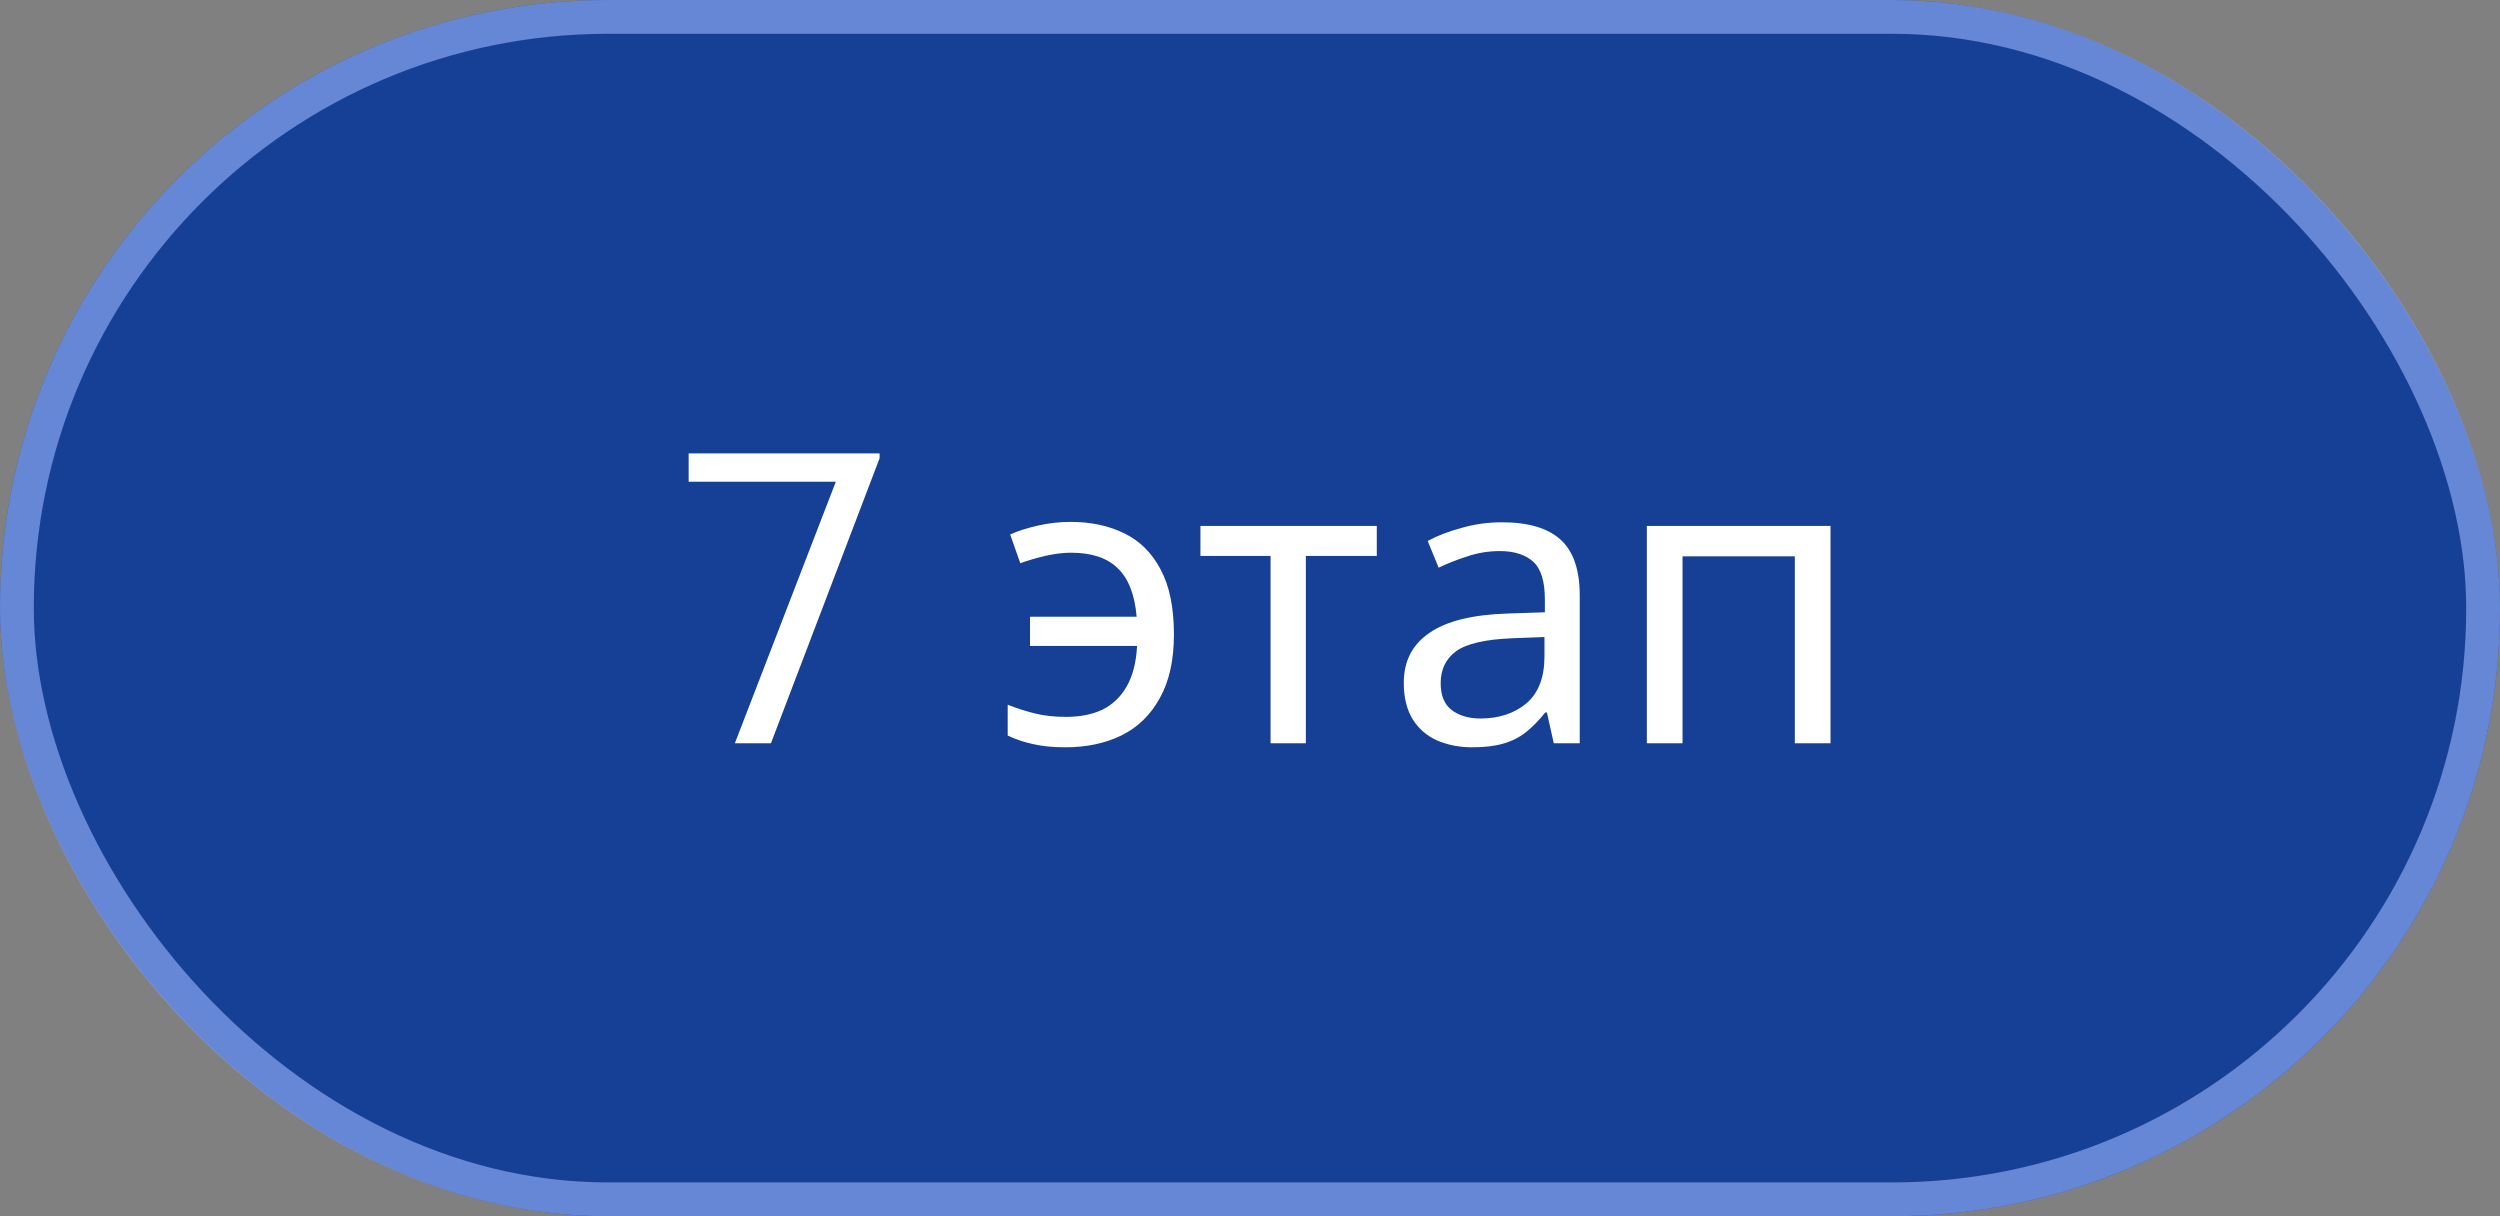
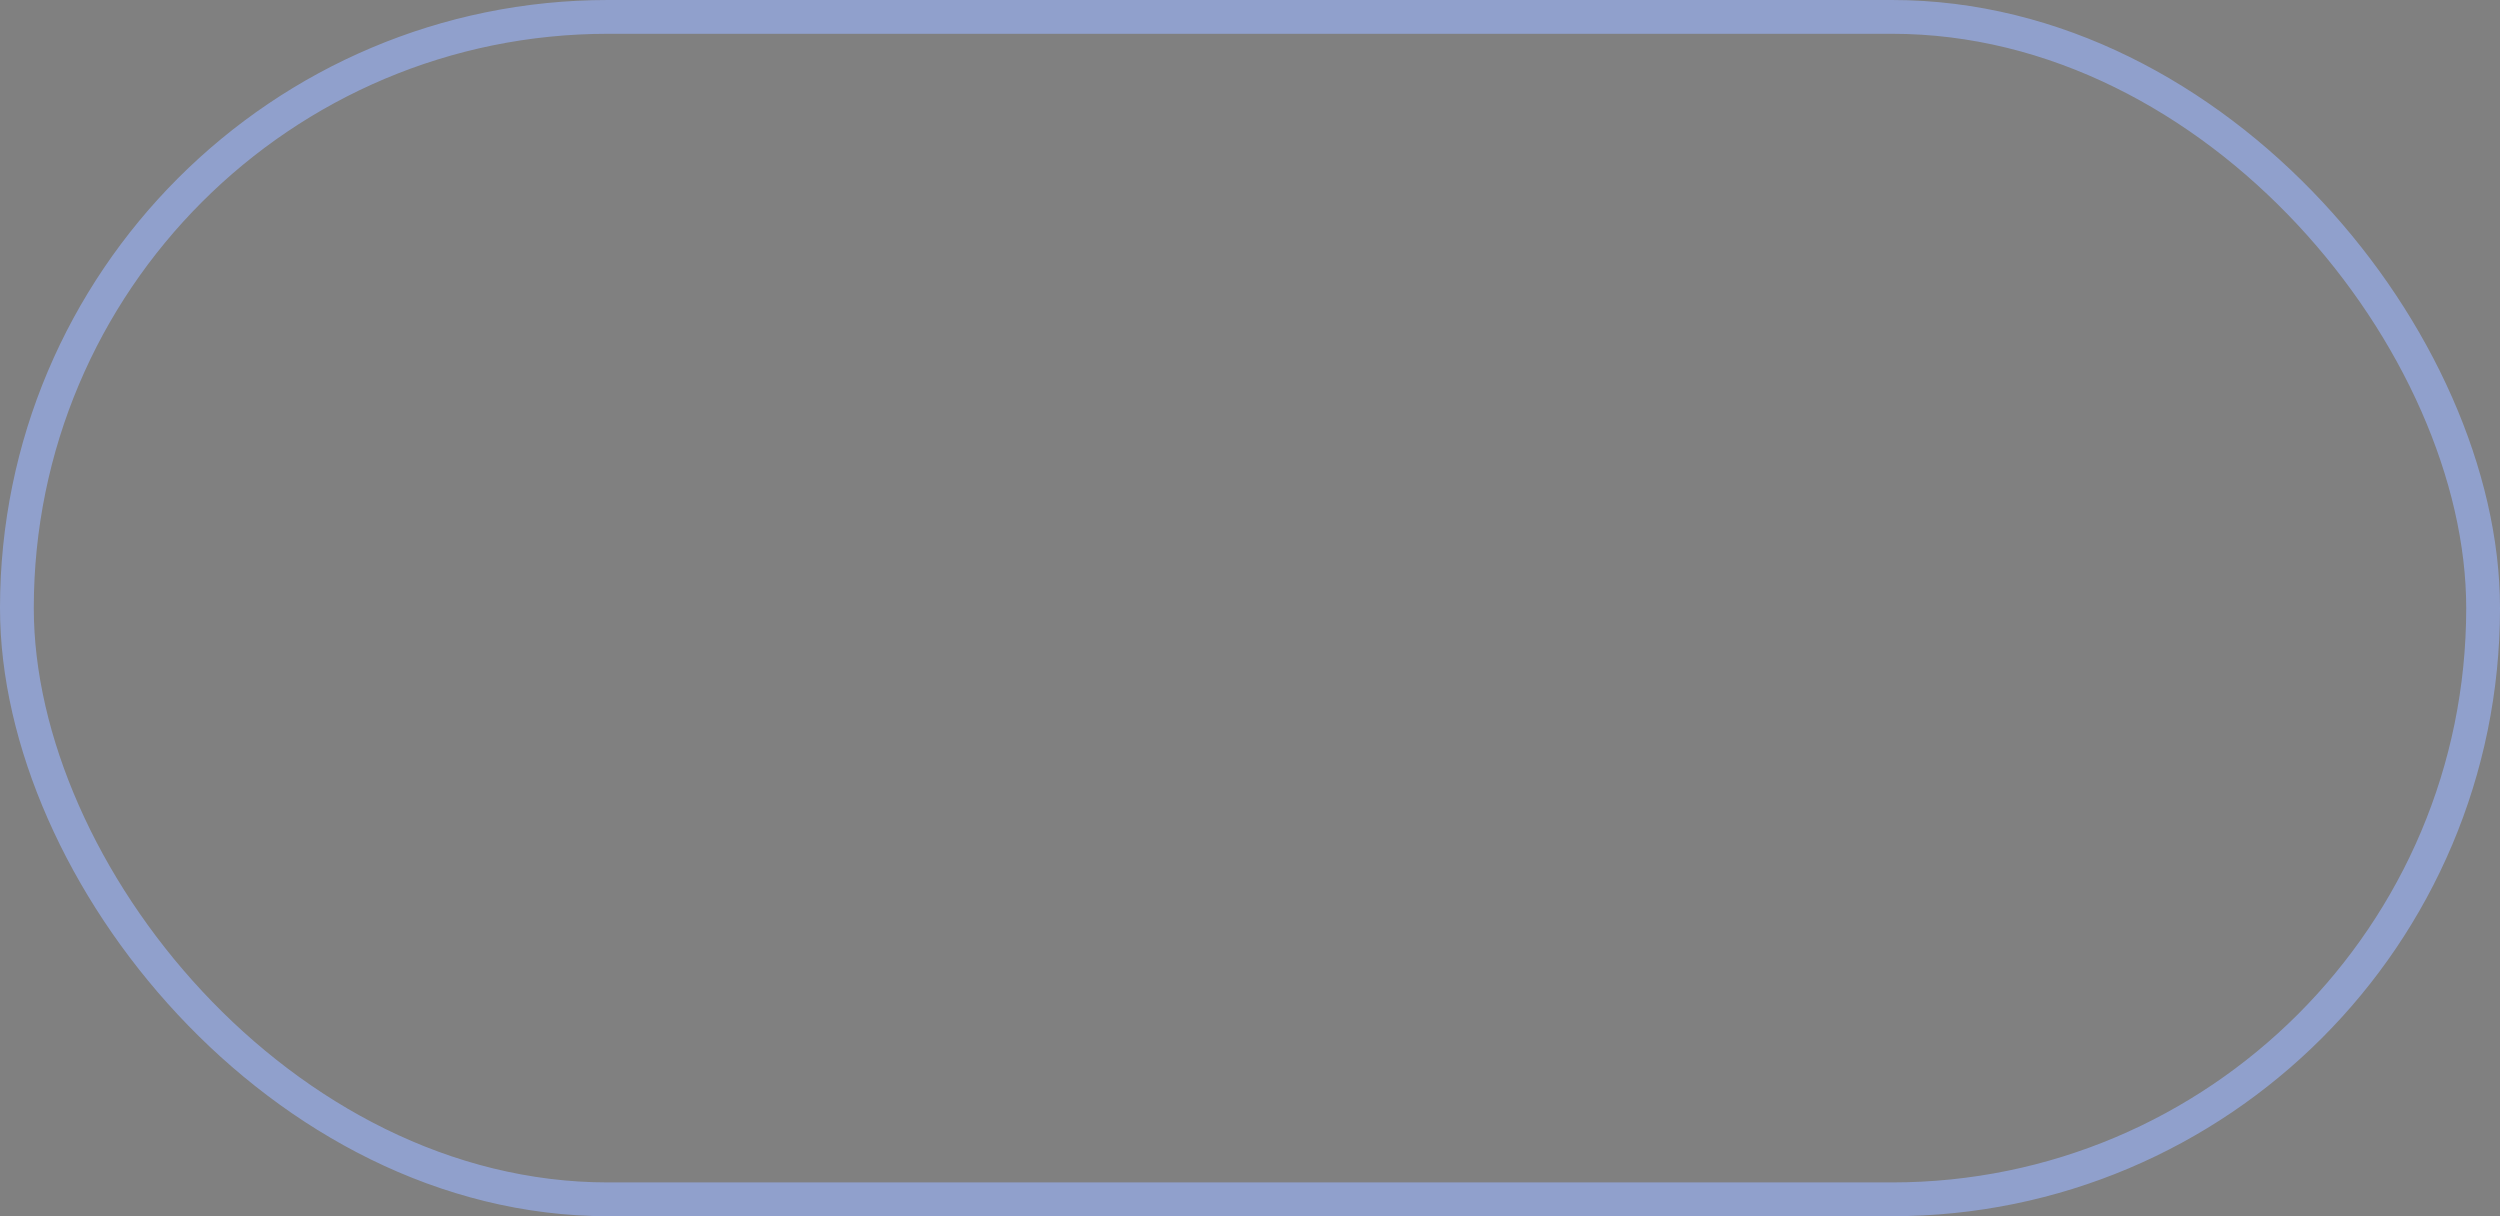
<svg xmlns="http://www.w3.org/2000/svg" width="74" height="36" viewBox="0 0 74 36" fill="none">
  <rect x="0" y="0" width="74" height="36" fill="#808080" stroke="none" />
-   <rect width="74" height="36" rx="18" fill="#164096" />
  <rect x="0.5" y="0.5" width="73" height="35" rx="17.5" stroke="#9CB6FF" stroke-opacity="0.6" />
-   <path d="M21.752 22L24.74 14.26H20.384V13.42H26.036V13.564L22.82 22H21.752ZM31.532 22.12C31.165 22.12 30.845 22.088 30.573 22.024C30.308 21.968 30.061 21.884 29.828 21.772V20.86C30.069 20.956 30.328 21.04 30.608 21.112C30.889 21.184 31.204 21.22 31.556 21.22C31.973 21.22 32.333 21.148 32.636 21.004C32.941 20.852 33.181 20.62 33.356 20.308C33.532 19.996 33.633 19.6 33.657 19.12H30.488V18.256H33.645C33.589 17.6 33.401 17.12 33.081 16.816C32.769 16.512 32.309 16.36 31.701 16.36C31.468 16.36 31.212 16.392 30.933 16.456C30.66 16.52 30.416 16.592 30.201 16.672L29.901 15.82C30.133 15.716 30.409 15.628 30.729 15.556C31.049 15.484 31.369 15.448 31.689 15.448C32.288 15.448 32.816 15.56 33.273 15.784C33.736 16.008 34.096 16.364 34.352 16.852C34.617 17.34 34.748 17.984 34.748 18.784C34.748 19.544 34.608 20.172 34.328 20.668C34.056 21.164 33.676 21.532 33.188 21.772C32.709 22.004 32.157 22.12 31.532 22.12ZM40.753 16.456H38.653V22H37.609V16.456H35.533V15.568H40.753V16.456ZM44.456 15.46C45.24 15.46 45.82 15.632 46.196 15.976C46.572 16.32 46.76 16.868 46.76 17.62V22H45.992L45.788 21.088H45.74C45.556 21.32 45.364 21.516 45.164 21.676C44.972 21.828 44.748 21.94 44.492 22.012C44.244 22.084 43.94 22.12 43.58 22.12C43.196 22.12 42.848 22.052 42.536 21.916C42.232 21.78 41.992 21.572 41.816 21.292C41.64 21.004 41.552 20.644 41.552 20.212C41.552 19.572 41.804 19.08 42.308 18.736C42.812 18.384 43.588 18.192 44.636 18.16L45.728 18.124V17.74C45.728 17.204 45.612 16.832 45.38 16.624C45.148 16.416 44.82 16.312 44.396 16.312C44.06 16.312 43.74 16.364 43.436 16.468C43.132 16.564 42.848 16.676 42.584 16.804L42.26 16.012C42.54 15.86 42.872 15.732 43.256 15.628C43.64 15.516 44.04 15.46 44.456 15.46ZM44.768 18.892C43.968 18.924 43.412 19.052 43.1 19.276C42.796 19.5 42.644 19.816 42.644 20.224C42.644 20.584 42.752 20.848 42.968 21.016C43.192 21.184 43.476 21.268 43.82 21.268C44.364 21.268 44.816 21.12 45.176 20.824C45.536 20.52 45.716 20.056 45.716 19.432V18.856L44.768 18.892ZM54.183 15.568V22H53.127V16.468H49.803V22H48.747V15.568H54.183Z" fill="white" />
</svg>